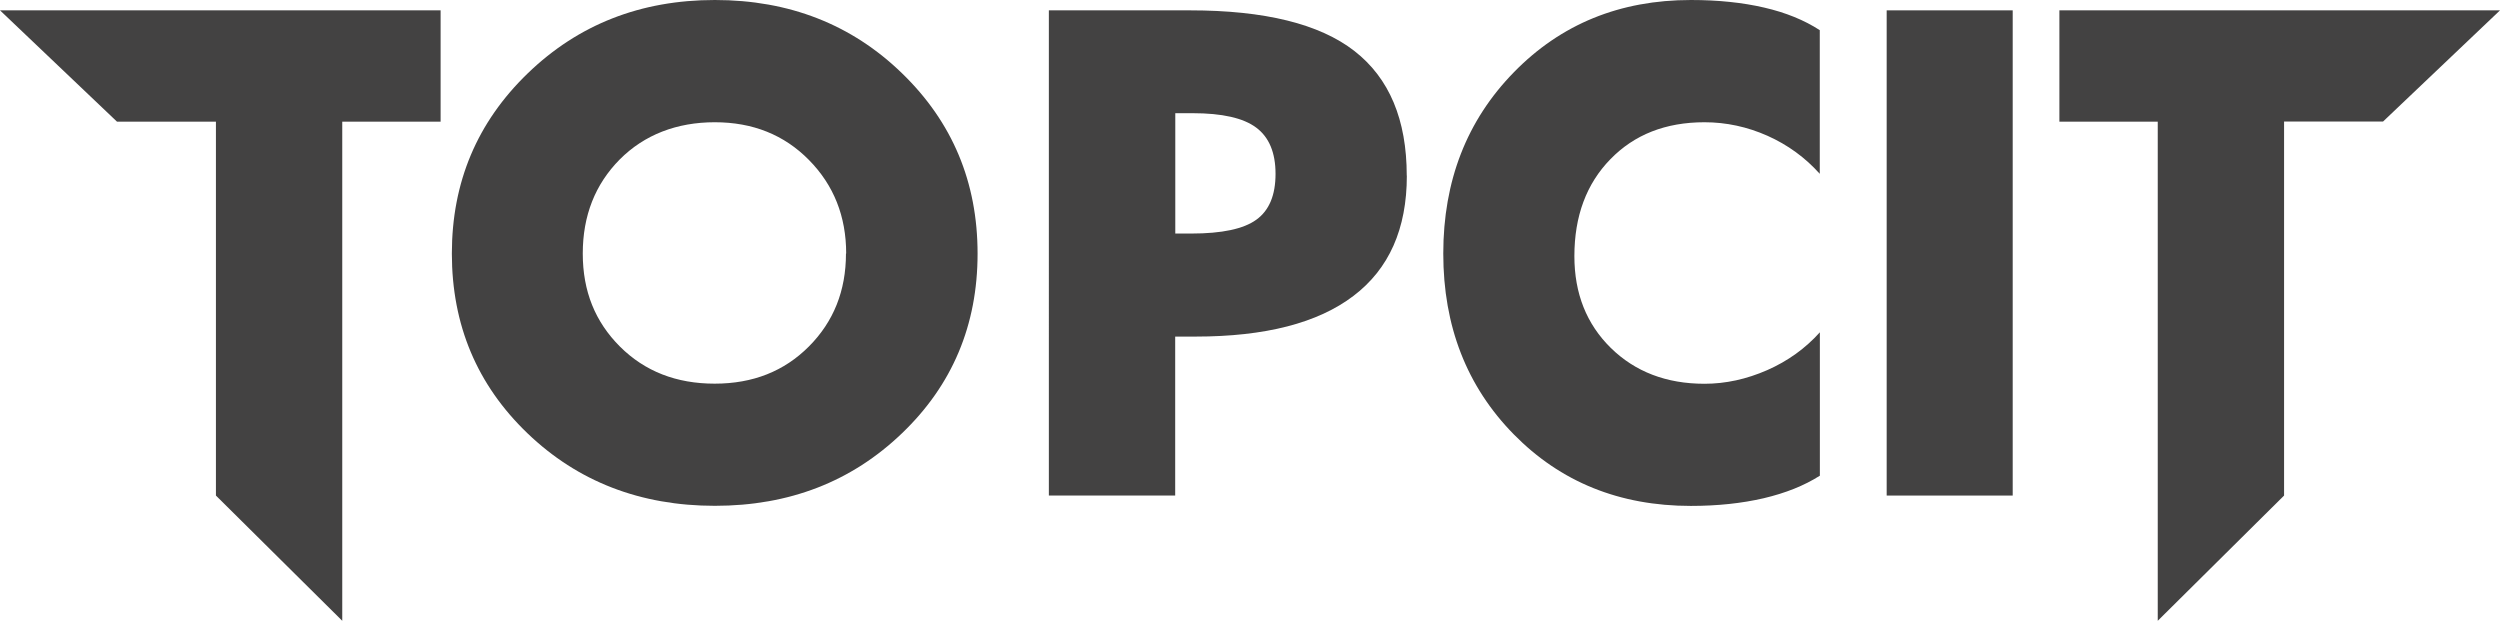
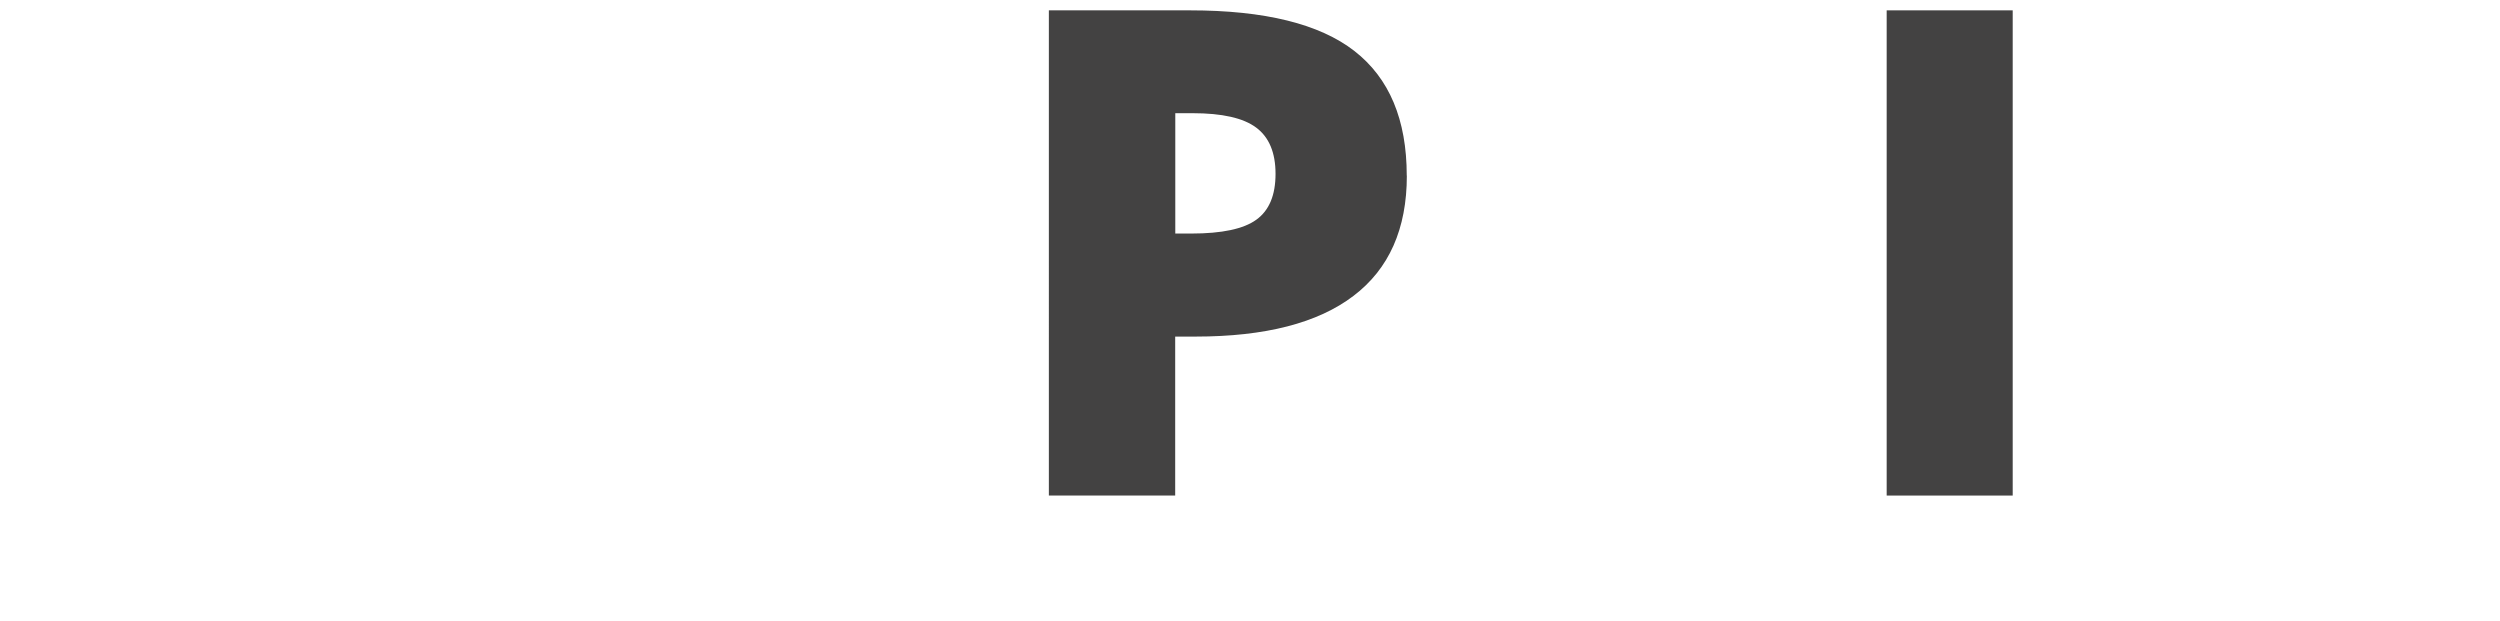
<svg xmlns="http://www.w3.org/2000/svg" id="Layer_2" viewBox="0 0 251.13 62.36">
  <defs>
    <style>.cls-1{fill:#434242;}</style>
  </defs>
  <g id="Layer_2-2">
    <g>
-       <path class="cls-1" d="M44.26,12.22h-9.88V62.36l-12.69-12.58V12.22H11.75L0,1.04H44.26V12.22Z" />
-       <path class="cls-1" d="M206.87,1.04h44.26l-11.75,11.17h-9.94V49.78l-12.69,12.58V12.22h-9.88V1.04Z" />
-       <path class="cls-1" d="M98.2,25.47c0,7.18-2.53,13.2-7.59,18.05-5.06,4.86-11.33,7.29-18.8,7.29s-13.77-2.43-18.83-7.29c-5.06-4.86-7.59-10.88-7.59-18.05s2.54-13.19,7.62-18.1c5.08-4.91,11.35-7.37,18.8-7.37s13.74,2.45,18.8,7.36c5.06,4.9,7.59,10.94,7.59,18.12Zm-13.2,0c0-3.74-1.25-6.88-3.74-9.4-2.49-2.53-5.65-3.79-9.46-3.79s-7.07,1.25-9.55,3.74c-2.47,2.5-3.71,5.65-3.71,9.45s1.25,6.86,3.74,9.35c2.49,2.48,5.66,3.72,9.51,3.72s6.99-1.25,9.47-3.74c2.48-2.49,3.72-5.6,3.72-9.33Z" />
      <path class="cls-1" d="M141.32,17.65c0,5.34-1.79,9.37-5.37,12.08-3.58,2.72-8.86,4.08-15.85,4.08h-2.05v15.97h-12.69V1.04h14.17c7.51,0,13.02,1.36,16.52,4.08,3.51,2.73,5.26,6.9,5.26,12.52Zm-13.19-.19c0-2.13-.65-3.68-1.94-4.64-1.29-.97-3.43-1.45-6.39-1.45h-1.74v12.09h1.61c3.07,0,5.25-.46,6.53-1.39,1.29-.93,1.93-2.46,1.93-4.61Z" />
-       <path class="cls-1" d="M182.8,47.79c-1.56,.99-3.43,1.74-5.64,2.26-2.2,.51-4.63,.77-7.31,.77-7.16,0-13.09-2.4-17.8-7.2-4.71-4.8-7.07-10.85-7.07-18.15s2.36-13.37,7.09-18.21c4.72-4.84,10.65-7.26,17.79-7.26,2.74,0,5.19,.26,7.35,.76,2.17,.5,4.03,1.26,5.59,2.27v14.43c-1.47-1.64-3.22-2.91-5.25-3.82-2.03-.9-4.14-1.36-6.33-1.36-3.9,0-7.05,1.24-9.45,3.71-2.41,2.47-3.62,5.72-3.62,9.74,0,3.75,1.22,6.82,3.66,9.22,2.44,2.39,5.58,3.6,9.41,3.6,2.12,0,4.22-.46,6.3-1.37,2.07-.91,3.83-2.18,5.29-3.8v14.43Z" />
      <path class="cls-1" d="M202.18,49.78h-12.66V1.04h12.66V49.78Z" />
    </g>
  </g>
</svg>